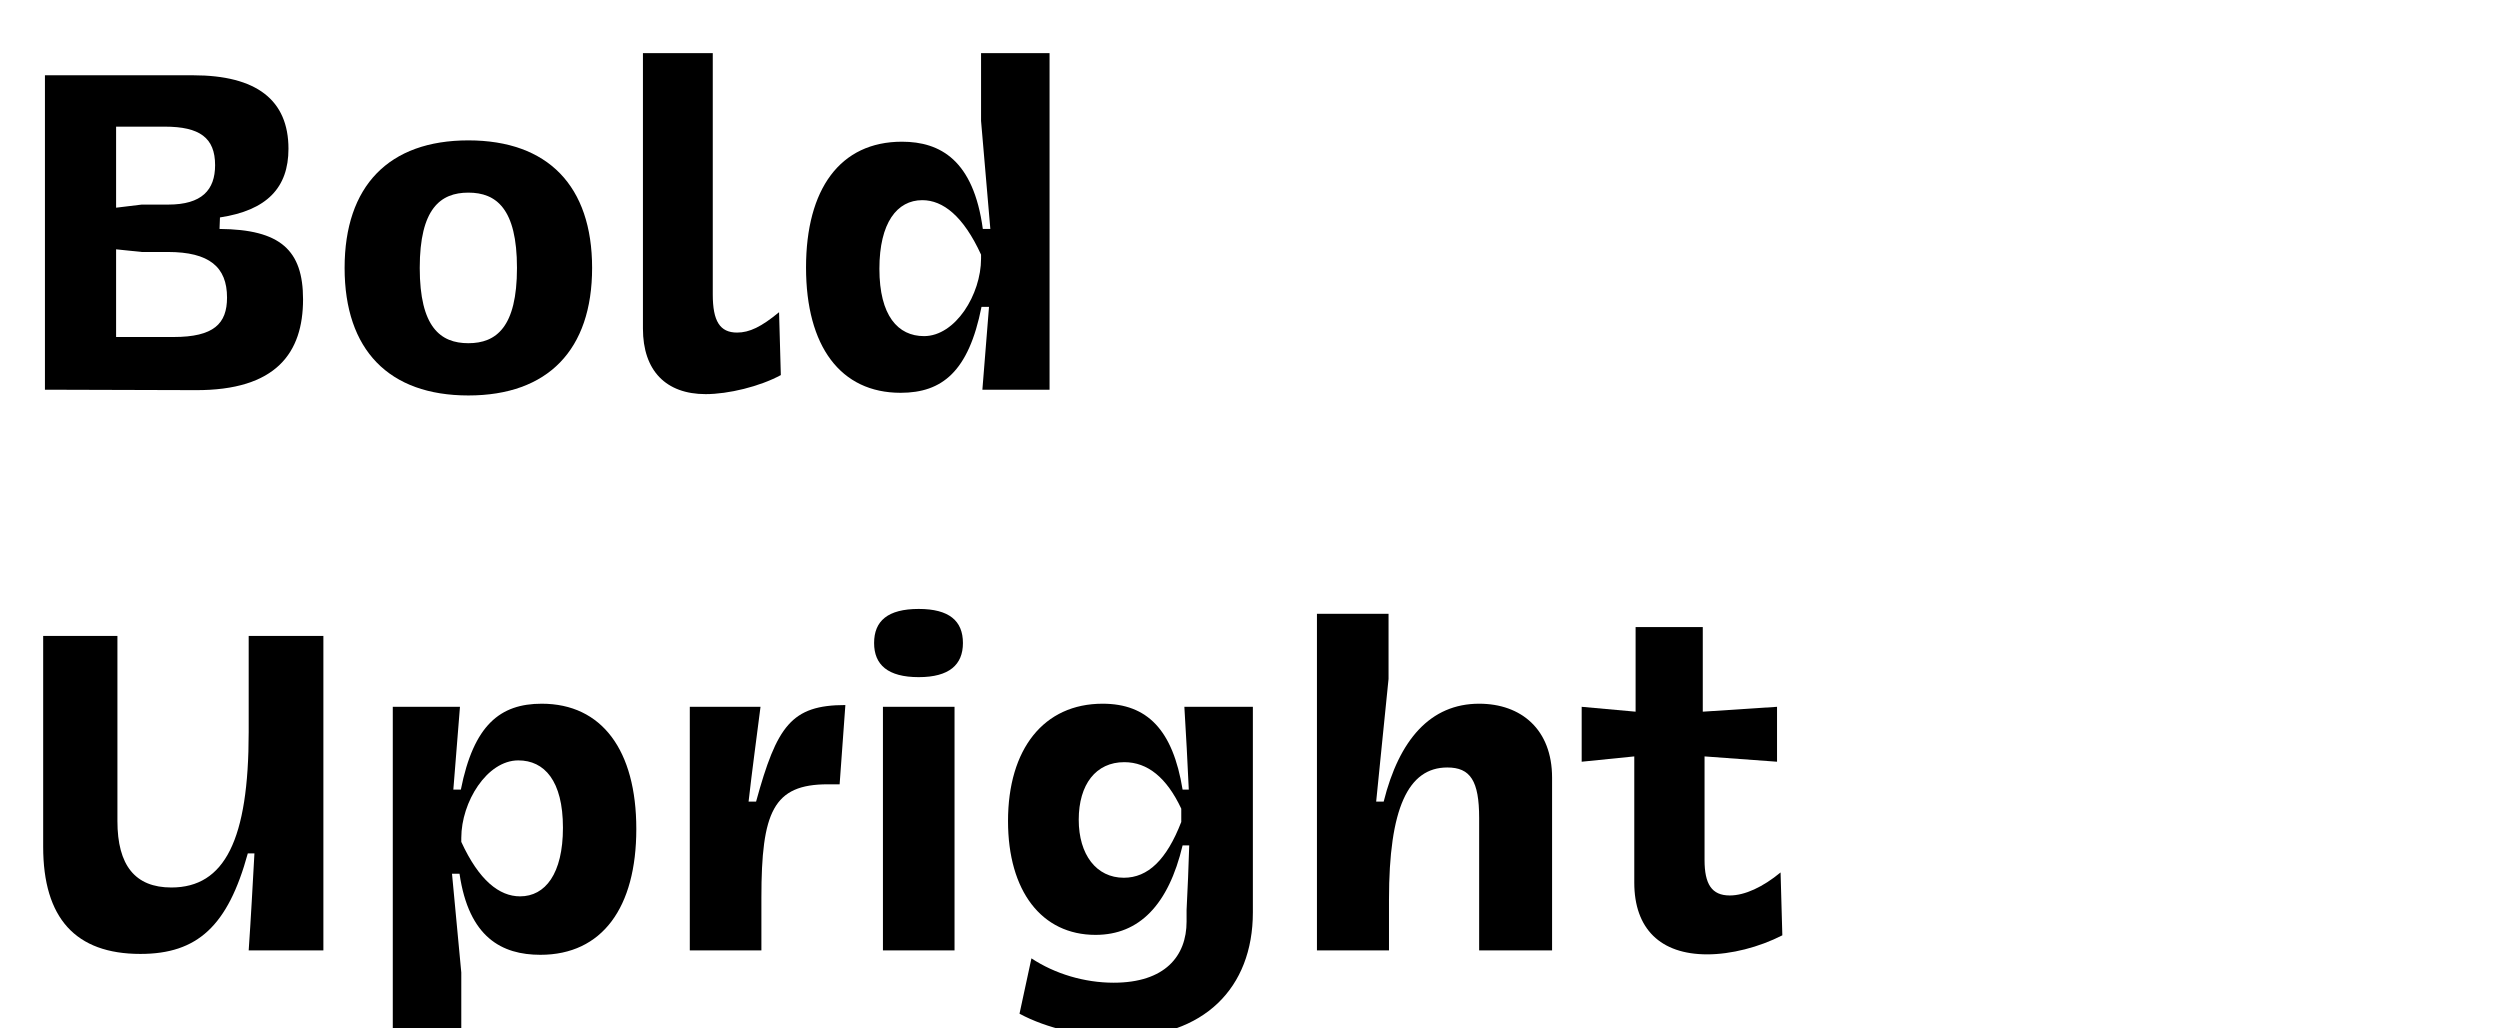
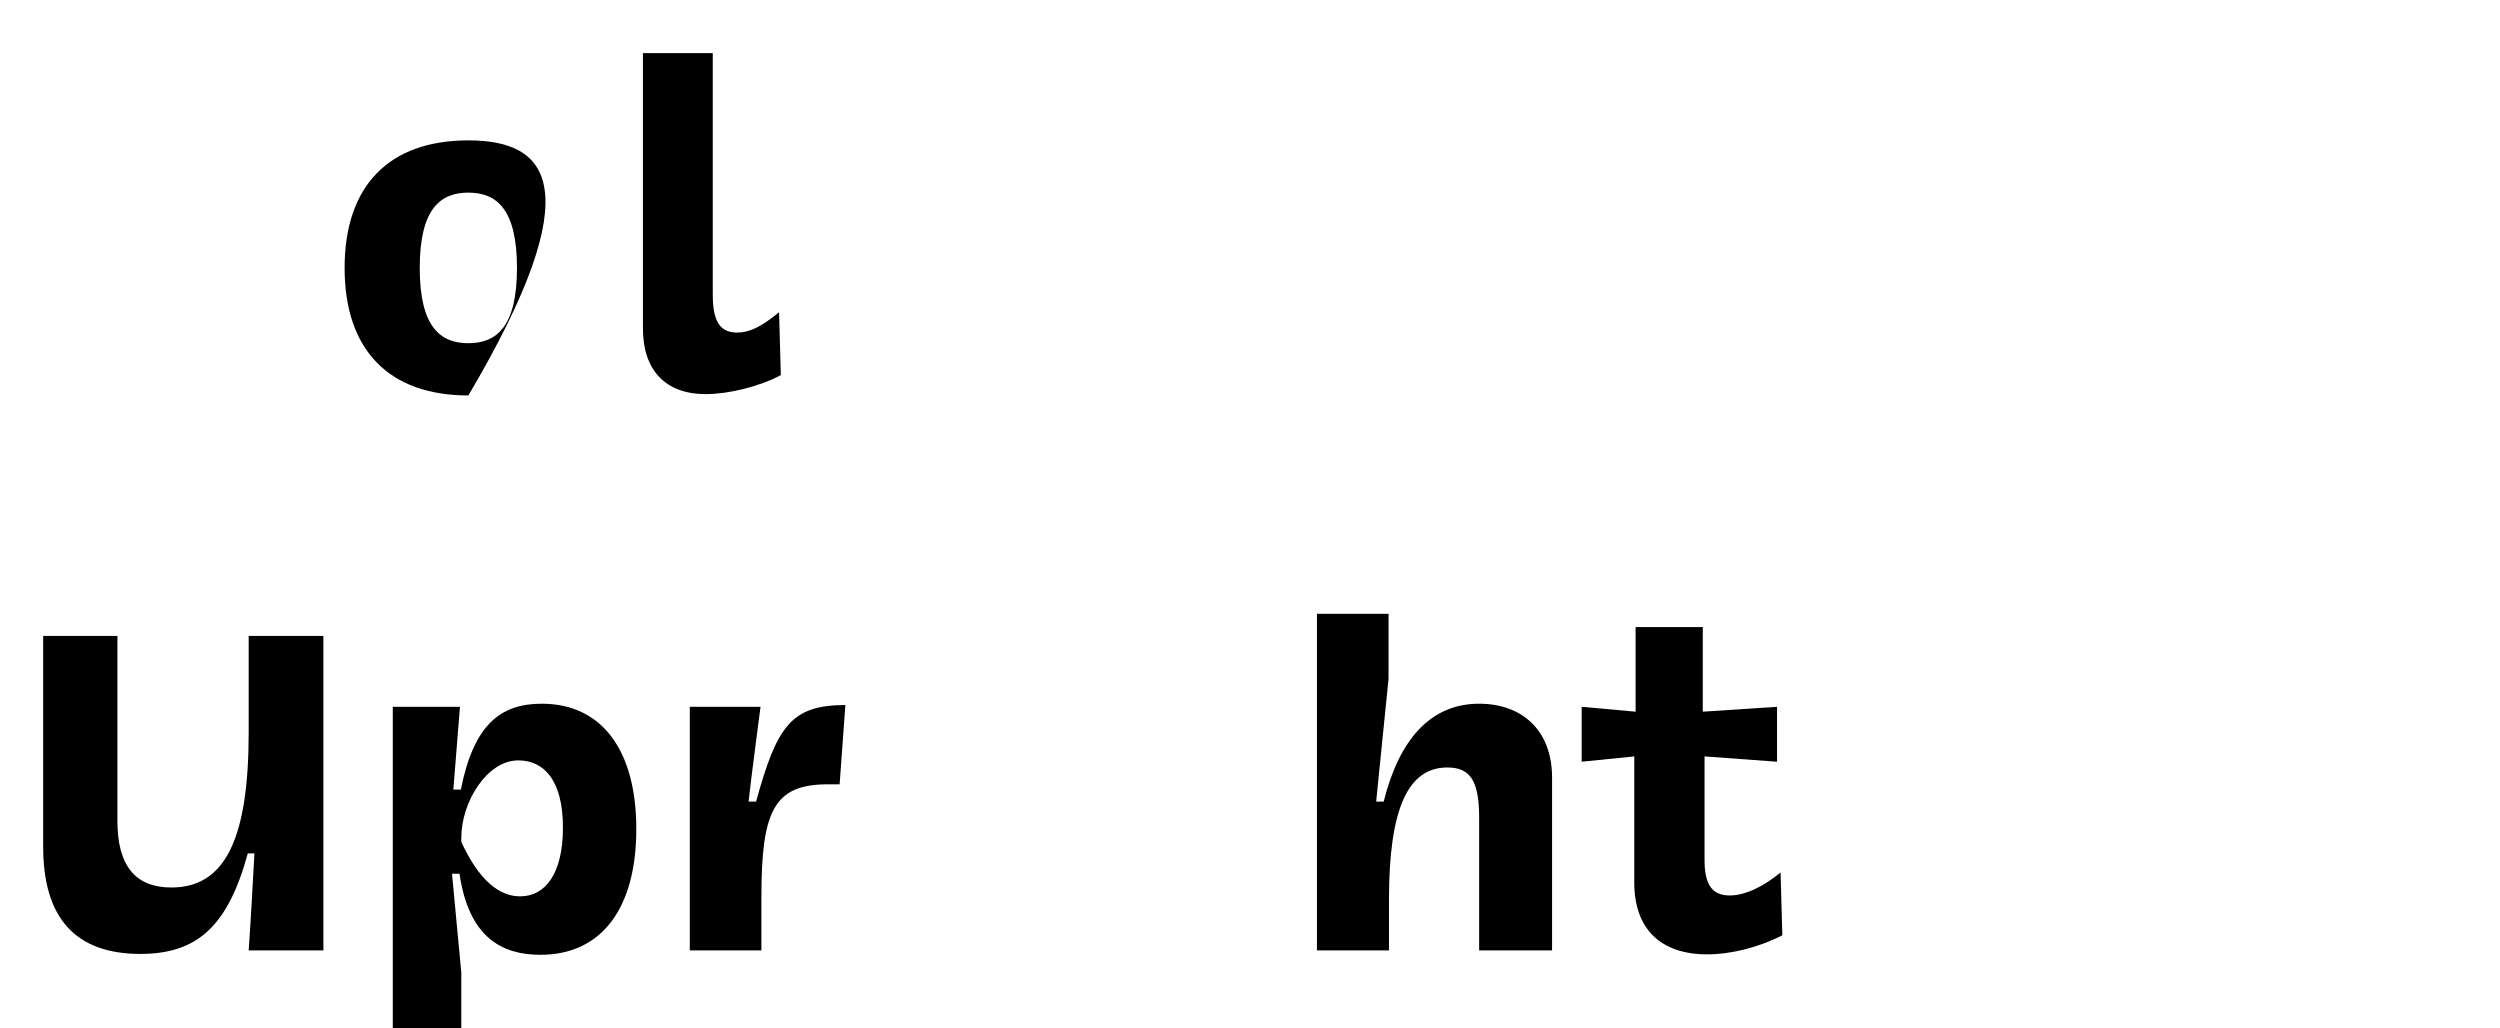
<svg xmlns="http://www.w3.org/2000/svg" xmlns:ns1="http://www.serif.com/" width="100%" height="100%" viewBox="0 0 372 153" version="1.1" xml:space="preserve" style="fill-rule:evenodd;clip-rule:evenodd;stroke-linejoin:round;stroke-miterlimit:2;">
  <g transform="matrix(1,0,0,1,-6989,-10412)">
    <g id="B-Upright" ns1:id="B Upright" transform="matrix(0.411,0,0,0.8,3918.01,10412.9)">
      <rect x="7467.35" y="0" width="903.021" height="189.74" style="fill:none;" />
      <g transform="matrix(0.948,0,0,0.488,2552.77,-5097.39)">
        <g transform="matrix(168.791,0,0,168.791,5192.04,10591.7)">
-           <path d="M0.084,-0L0.424,0.001C0.608,0.002 0.668,-0.084 0.668,-0.204C0.668,-0.315 0.617,-0.362 0.479,-0.363L0.48,-0.389C0.586,-0.405 0.635,-0.456 0.635,-0.544C0.635,-0.654 0.563,-0.71 0.419,-0.71L0.084,-0.71L0.084,-0ZM0.245,-0.119L0.245,-0.317L0.303,-0.311L0.362,-0.311C0.456,-0.311 0.496,-0.277 0.496,-0.208C0.496,-0.149 0.466,-0.119 0.375,-0.119L0.245,-0.119ZM0.245,-0.411L0.245,-0.594L0.355,-0.594C0.434,-0.594 0.469,-0.569 0.469,-0.507C0.469,-0.451 0.439,-0.418 0.363,-0.418L0.303,-0.418L0.245,-0.411Z" style="fill-rule:nonzero;" />
-         </g>
+           </g>
        <g transform="matrix(168.791,0,0,168.791,5312.56,10591.7)">
-           <path d="M0.048,-0.275C0.048,-0.09 0.148,0.013 0.328,0.013C0.508,0.013 0.608,-0.09 0.608,-0.275C0.608,-0.46 0.508,-0.563 0.328,-0.563C0.148,-0.563 0.048,-0.46 0.048,-0.275ZM0.218,-0.275C0.218,-0.409 0.265,-0.445 0.328,-0.445C0.391,-0.445 0.438,-0.409 0.438,-0.275C0.438,-0.141 0.391,-0.105 0.328,-0.105C0.265,-0.105 0.218,-0.141 0.218,-0.275Z" style="fill-rule:nonzero;" />
+           <path d="M0.048,-0.275C0.048,-0.09 0.148,0.013 0.328,0.013C0.608,-0.46 0.508,-0.563 0.328,-0.563C0.148,-0.563 0.048,-0.46 0.048,-0.275ZM0.218,-0.275C0.218,-0.409 0.265,-0.445 0.328,-0.445C0.391,-0.445 0.438,-0.409 0.438,-0.275C0.438,-0.141 0.391,-0.105 0.328,-0.105C0.265,-0.105 0.218,-0.141 0.218,-0.275Z" style="fill-rule:nonzero;" />
        </g>
        <g transform="matrix(168.791,0,0,168.791,5422.78,10591.7)">
          <path d="M0.283,-0.129C0.244,-0.129 0.228,-0.155 0.228,-0.215L0.228,-0.76L0.07,-0.76L0.07,-0.138C0.07,-0.043 0.122,0.01 0.212,0.01C0.263,0.01 0.334,-0.007 0.382,-0.033L0.378,-0.175C0.338,-0.142 0.311,-0.129 0.283,-0.129Z" style="fill-rule:nonzero;" />
        </g>
        <g transform="matrix(168.791,0,0,168.791,5488.78,10591.7)">
-           <path d="M0.599,-0.76L0.444,-0.76L0.444,-0.607C0.451,-0.527 0.458,-0.444 0.465,-0.363L0.448,-0.363C0.427,-0.518 0.352,-0.56 0.265,-0.56C0.125,-0.56 0.048,-0.453 0.048,-0.276C0.048,-0.098 0.126,0.007 0.262,0.007C0.356,0.007 0.416,-0.041 0.445,-0.187L0.462,-0.187C0.457,-0.125 0.452,-0.062 0.447,-0L0.599,-0L0.599,-0.76ZM0.311,-0.428C0.358,-0.428 0.404,-0.392 0.444,-0.305L0.444,-0.296C0.444,-0.215 0.386,-0.121 0.315,-0.121C0.256,-0.121 0.214,-0.167 0.214,-0.273C0.214,-0.377 0.254,-0.428 0.311,-0.428Z" style="fill-rule:nonzero;" />
-         </g>
+           </g>
        <g transform="matrix(168.791,0,0,168.791,5192.04,10805.4)">
          <path d="M0.714,-0L0.714,-0.71L0.545,-0.71L0.545,-0.493C0.545,-0.25 0.491,-0.142 0.37,-0.142C0.288,-0.142 0.248,-0.192 0.248,-0.292L0.248,-0.71L0.08,-0.71L0.08,-0.234C0.08,-0.073 0.153,0.008 0.3,0.008C0.429,0.008 0.498,-0.055 0.543,-0.219L0.558,-0.219C0.554,-0.147 0.55,-0.072 0.545,-0L0.714,-0Z" style="fill-rule:nonzero;" />
        </g>
        <g transform="matrix(168.791,0,0,168.791,5326.74,10805.4)">
          <path d="M0.073,0.187L0.228,0.187L0.228,0.05C0.221,-0.023 0.214,-0.099 0.207,-0.173L0.224,-0.173C0.245,-0.029 0.32,0.01 0.407,0.01C0.547,0.01 0.624,-0.097 0.624,-0.274C0.624,-0.452 0.546,-0.557 0.41,-0.557C0.316,-0.557 0.256,-0.509 0.227,-0.363L0.21,-0.363C0.215,-0.425 0.22,-0.488 0.225,-0.55L0.073,-0.55L0.073,0.187ZM0.361,-0.122C0.314,-0.122 0.268,-0.158 0.228,-0.245L0.228,-0.254C0.228,-0.335 0.286,-0.429 0.357,-0.429C0.416,-0.429 0.458,-0.383 0.458,-0.277C0.458,-0.173 0.418,-0.122 0.361,-0.122Z" style="fill-rule:nonzero;" />
        </g>
        <g transform="matrix(168.791,0,0,168.791,5440.17,10805.4)">
          <path d="M0.073,-0L0.235,-0L0.235,-0.119C0.235,-0.313 0.262,-0.375 0.385,-0.375L0.412,-0.375L0.425,-0.554C0.303,-0.554 0.27,-0.507 0.223,-0.336L0.206,-0.336C0.214,-0.407 0.224,-0.479 0.233,-0.55L0.073,-0.55L0.073,-0Z" style="fill-rule:nonzero;" />
        </g>
        <g transform="matrix(168.791,0,0,168.791,5513.93,10805.4)">
-           <path d="M0.073,-0L0.235,-0L0.235,-0.55L0.073,-0.55L0.073,-0ZM0.053,-0.694C0.053,-0.645 0.084,-0.617 0.154,-0.617C0.223,-0.617 0.254,-0.645 0.254,-0.694C0.254,-0.744 0.223,-0.771 0.154,-0.771C0.084,-0.771 0.053,-0.744 0.053,-0.694Z" style="fill-rule:nonzero;" />
-         </g>
+           </g>
        <g transform="matrix(168.791,0,0,168.791,5565.75,10805.4)">
-           <path d="M0.075,0.143C0.136,0.176 0.223,0.196 0.303,0.196C0.491,0.196 0.603,0.086 0.603,-0.086L0.603,-0.55L0.448,-0.55C0.452,-0.488 0.455,-0.425 0.458,-0.363L0.444,-0.363C0.422,-0.498 0.364,-0.557 0.263,-0.557C0.13,-0.557 0.049,-0.455 0.049,-0.292C0.049,-0.134 0.125,-0.035 0.247,-0.035C0.346,-0.035 0.412,-0.103 0.444,-0.237L0.459,-0.237C0.458,-0.201 0.455,-0.126 0.453,-0.091L0.453,-0.065C0.453,0.013 0.404,0.073 0.288,0.073C0.222,0.073 0.155,0.053 0.102,0.018L0.075,0.143ZM0.441,-0.29C0.408,-0.205 0.366,-0.164 0.311,-0.164C0.249,-0.164 0.209,-0.216 0.209,-0.295C0.209,-0.375 0.248,-0.425 0.312,-0.425C0.365,-0.425 0.408,-0.39 0.441,-0.32L0.441,-0.29Z" style="fill-rule:nonzero;" />
-         </g>
+           </g>
        <g transform="matrix(168.791,0,0,168.791,5679.68,10805.4)">
          <path d="M0.073,-0L0.236,-0L0.236,-0.115C0.236,-0.32 0.279,-0.413 0.368,-0.413C0.42,-0.413 0.44,-0.383 0.44,-0.299L0.44,-0L0.605,-0L0.605,-0.39C0.605,-0.499 0.535,-0.557 0.44,-0.557C0.33,-0.557 0.259,-0.476 0.224,-0.336L0.207,-0.336C0.216,-0.428 0.226,-0.522 0.235,-0.613L0.235,-0.76L0.073,-0.76L0.073,-0Z" style="fill-rule:nonzero;" />
        </g>
        <g transform="matrix(168.791,0,0,168.791,5790.91,10805.4)">
          <path d="M0.463,-0.176C0.423,-0.143 0.382,-0.124 0.348,-0.124C0.307,-0.124 0.291,-0.15 0.291,-0.204L0.291,-0.438L0.455,-0.426L0.455,-0.55L0.287,-0.539L0.287,-0.73L0.135,-0.73L0.135,-0.539L0.013,-0.55L0.013,-0.426L0.132,-0.438L0.132,-0.153C0.132,-0.049 0.191,0.009 0.297,0.009C0.351,0.009 0.414,-0.007 0.467,-0.034L0.463,-0.176Z" style="fill-rule:nonzero;" />
        </g>
      </g>
    </g>
  </g>
</svg>